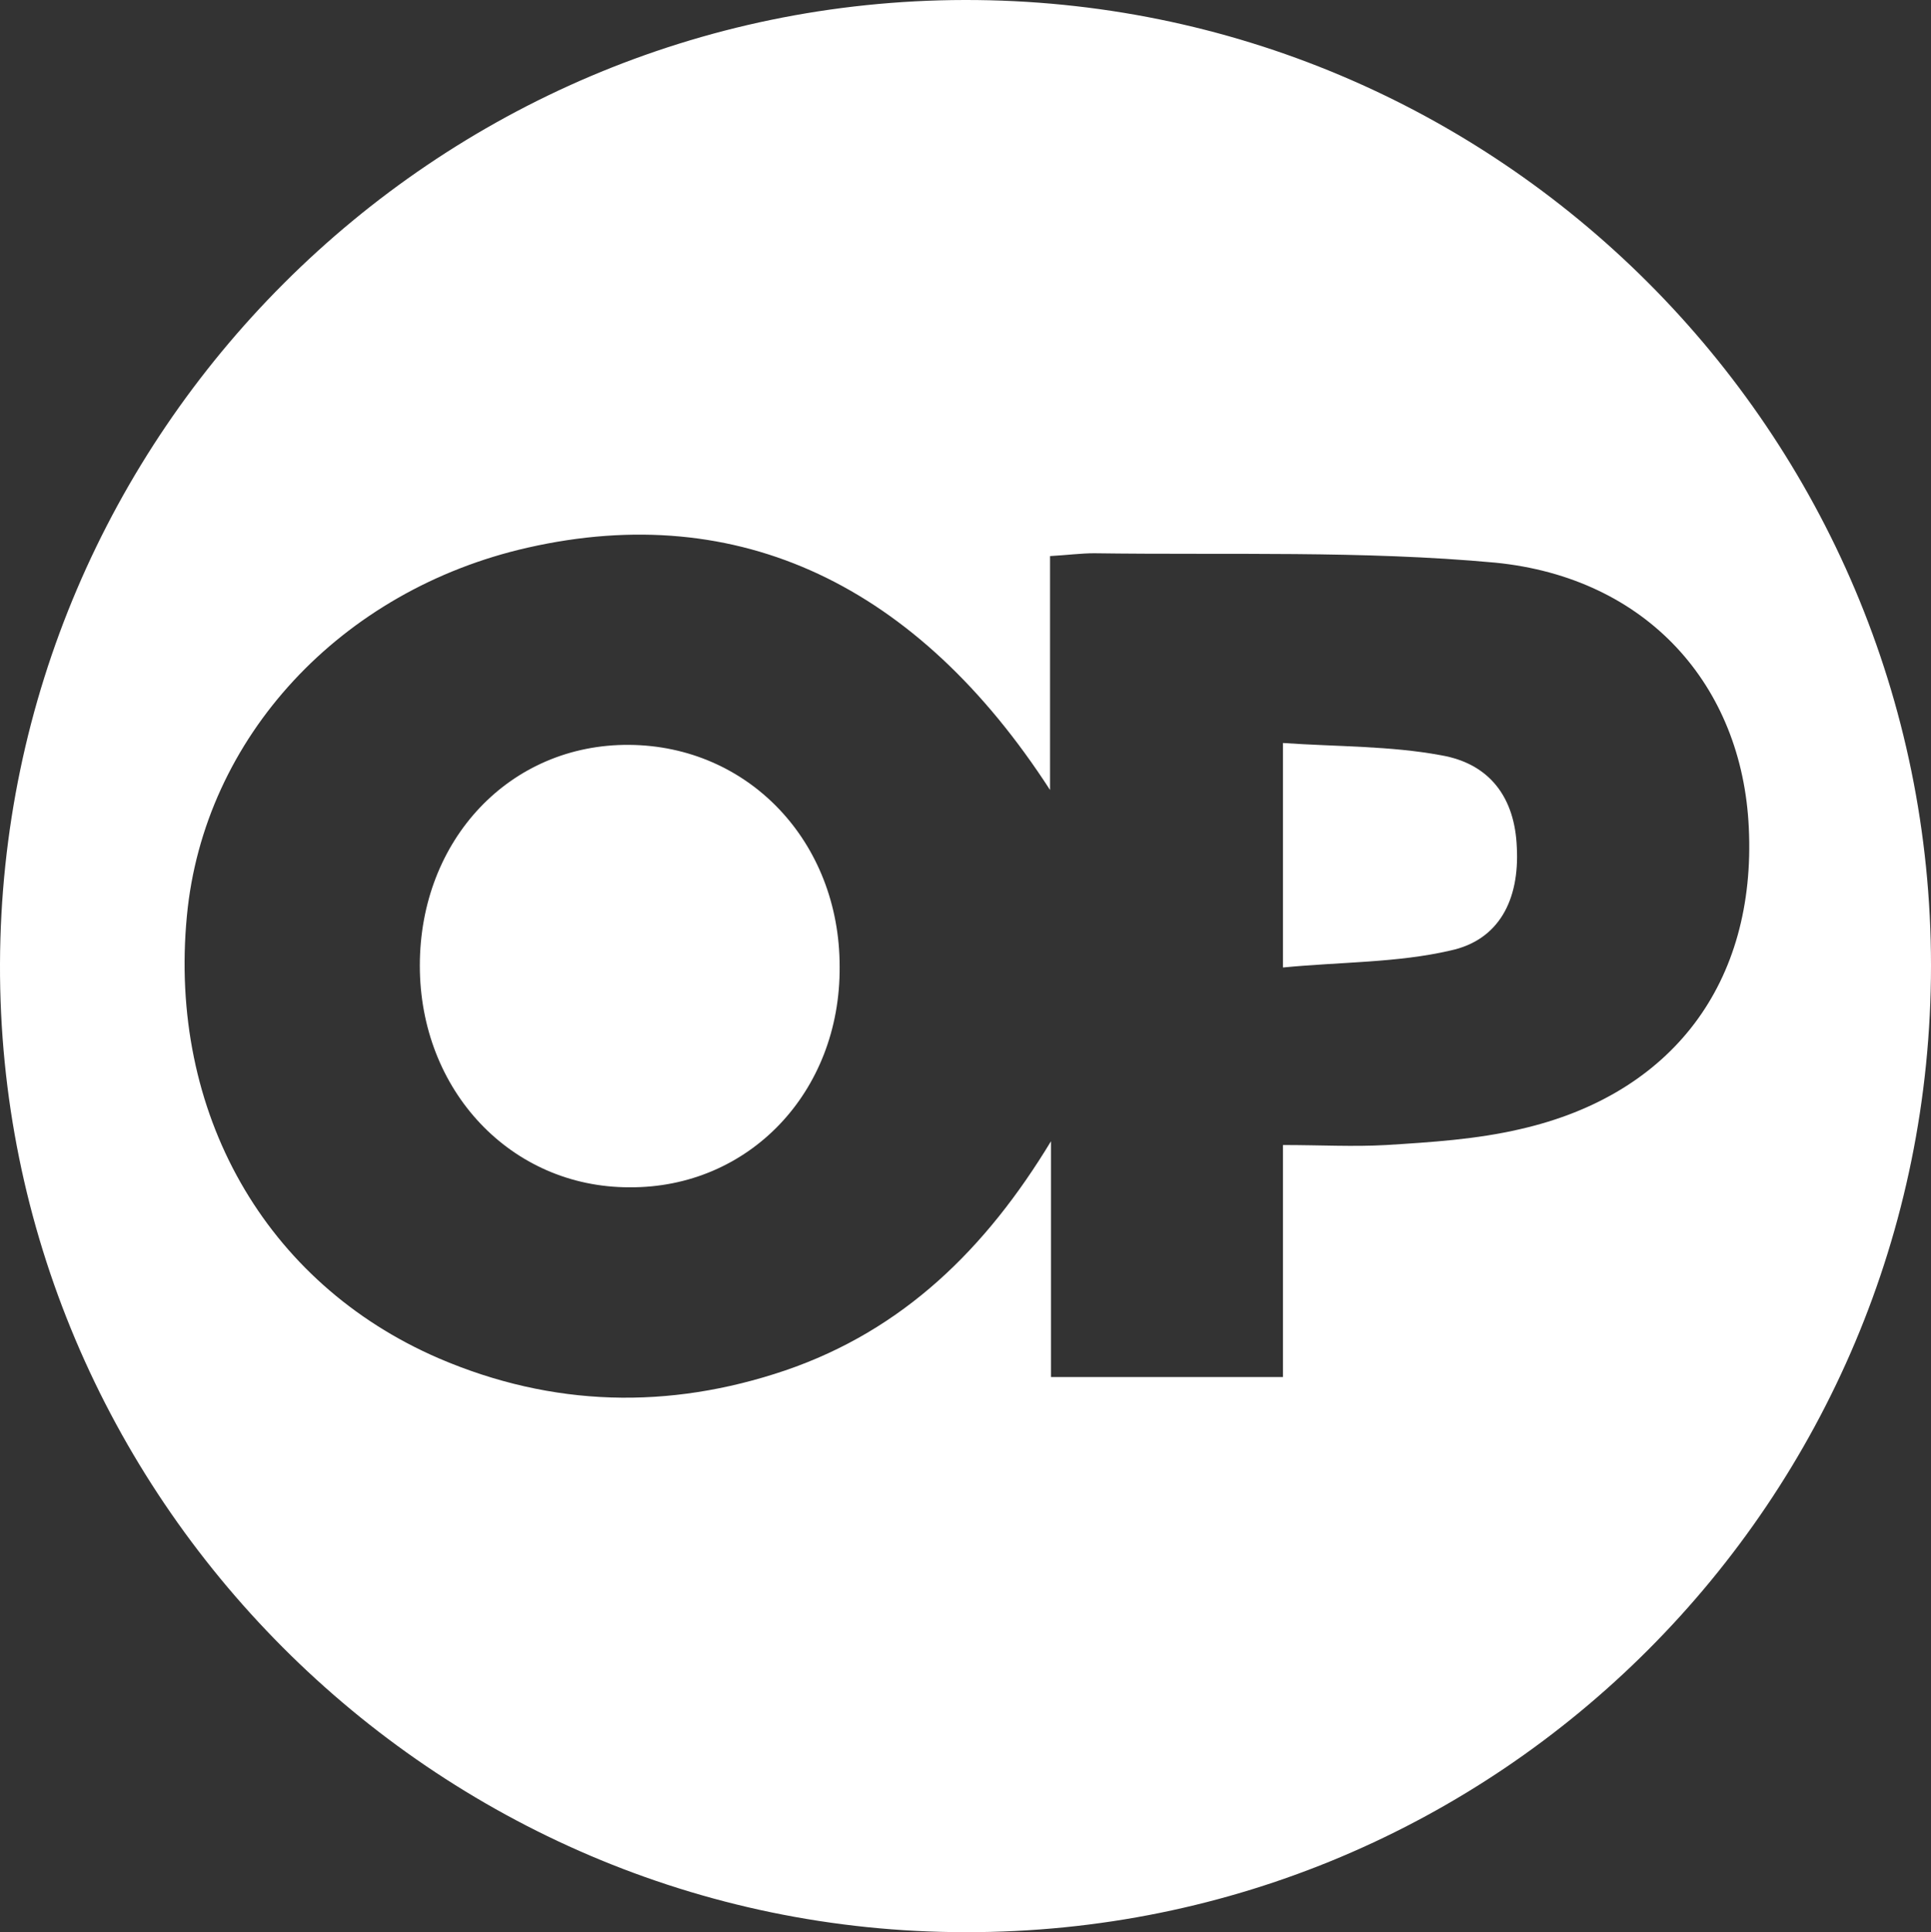
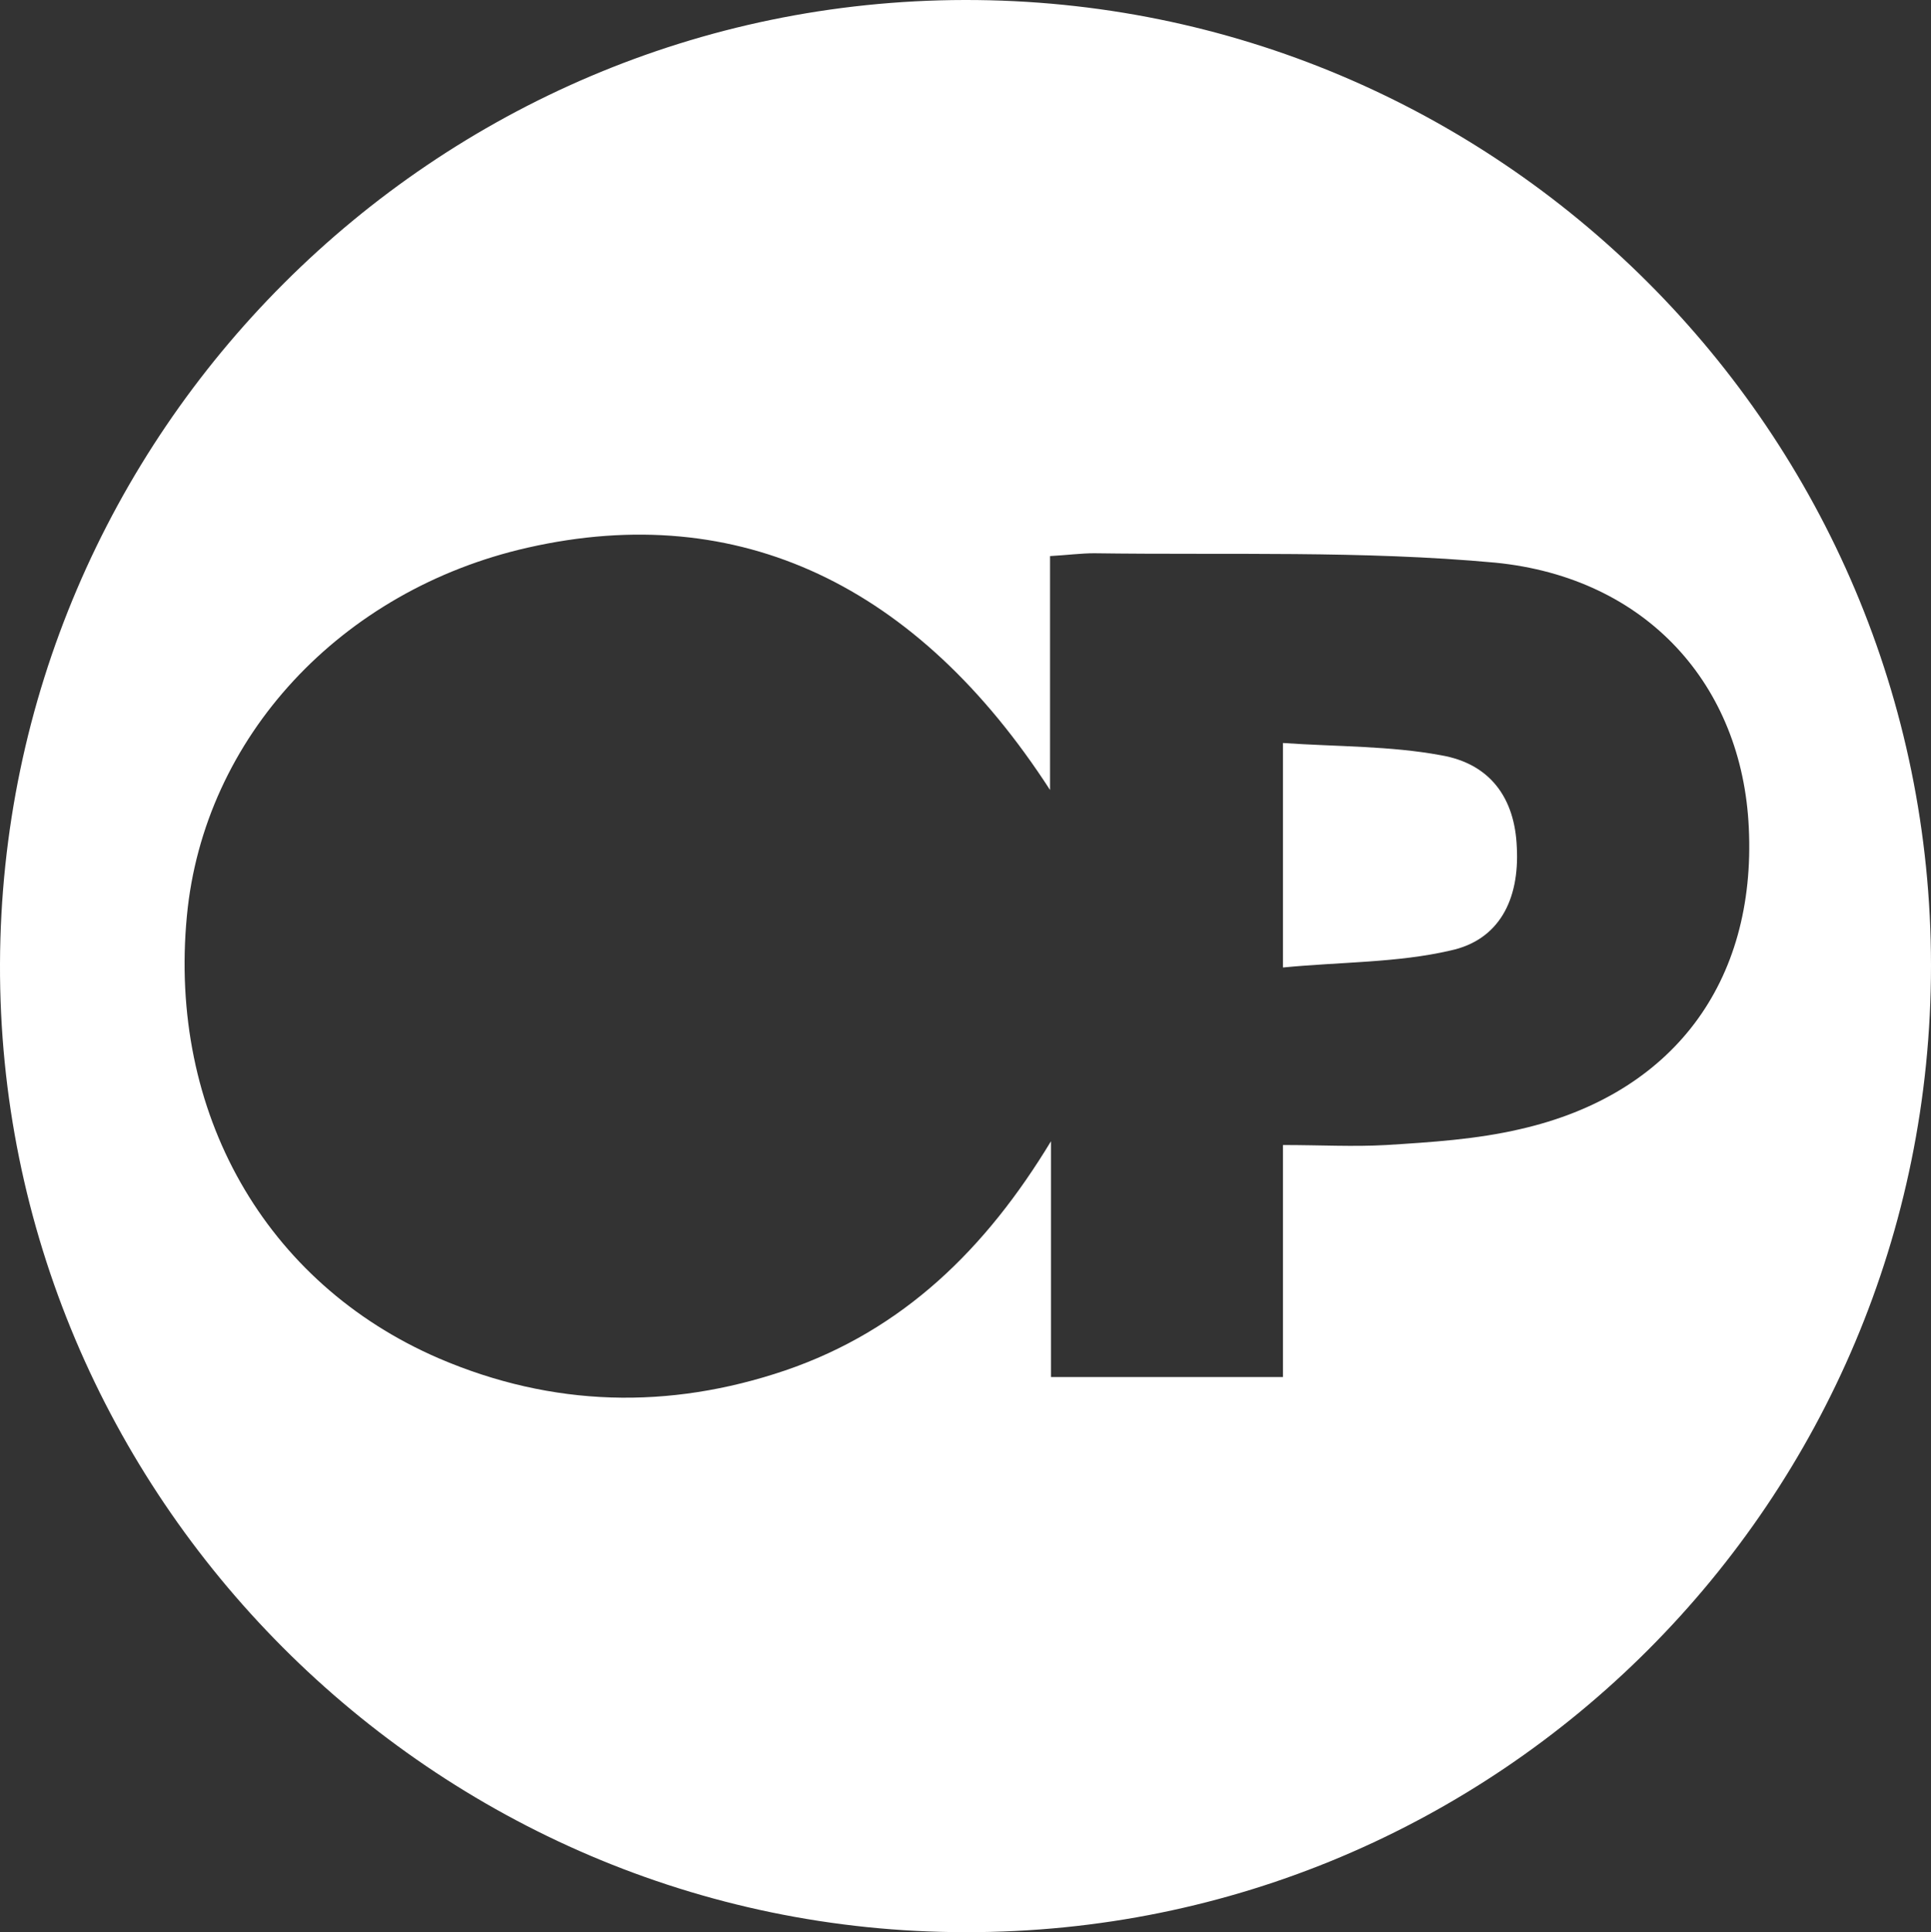
<svg xmlns="http://www.w3.org/2000/svg" version="1.1" id="Layer_1" x="0px" y="0px" viewBox="0 0 205.6 205.7" style="enable-background:new 0 0 205.6 205.7;" xml:space="preserve">
  <rect x="0" y="0" width="205.6" height="205.7" fill="#333333" stroke="none" />
  <style type="text/css">
	.st0{fill:#FFFFFF;}
</style>
  <g>
    <path class="st0" d="M205.6,102.8c0,56.9-46,103-102.8,102.9c-56.6,0-103-46.5-102.8-103.1C0.2,46.1,46.2,0.1,102.7,0   C159.5-0.1,205.6,46,205.6,102.8z M111.8,84.1C97.7,62.3,78.7,53.2,56.2,58.3c-19.9,4.5-34.5,20.2-36.3,39.2   c-2,20.9,8.3,39.1,26.8,47.1c12.1,5.2,24.5,5.5,36.9,1.3c12.6-4.3,21.4-13,28.3-24.4c0,8.4,0,16.7,0,25.1c8.4,0,16.3,0,24.7,0   c0-8.4,0-16.4,0-24.7c4,0,7.5,0.2,11,0c4.8-0.3,9.6-0.6,14.3-1.7c16.2-3.7,25.1-15.6,24.3-32.1c-0.7-15.1-10.8-26.6-27-28.2   c-14.1-1.3-28.5-0.8-42.7-1c-1.4,0-2.9,0.2-4.7,0.3C111.8,67.6,111.8,75.9,111.8,84.1z" />
-     <path class="st0" d="M67,126.4c-12.6,0-22.3-10.3-22.3-23.6c0-13.4,9.6-23.6,22.3-23.5c12.7,0.1,22.4,10.3,22.4,23.6   C89.5,116.3,79.7,126.5,67,126.4z" />
    <path class="st0" d="M136.6,103c0-8.5,0-15.7,0-23.9c5.8,0.4,11.4,0.3,16.8,1.3c5.3,0.9,7.9,4.6,8.1,9.8c0.3,5.6-1.9,9.9-7.1,11   C148.8,102.5,142.8,102.4,136.6,103z" />
  </g>
</svg>